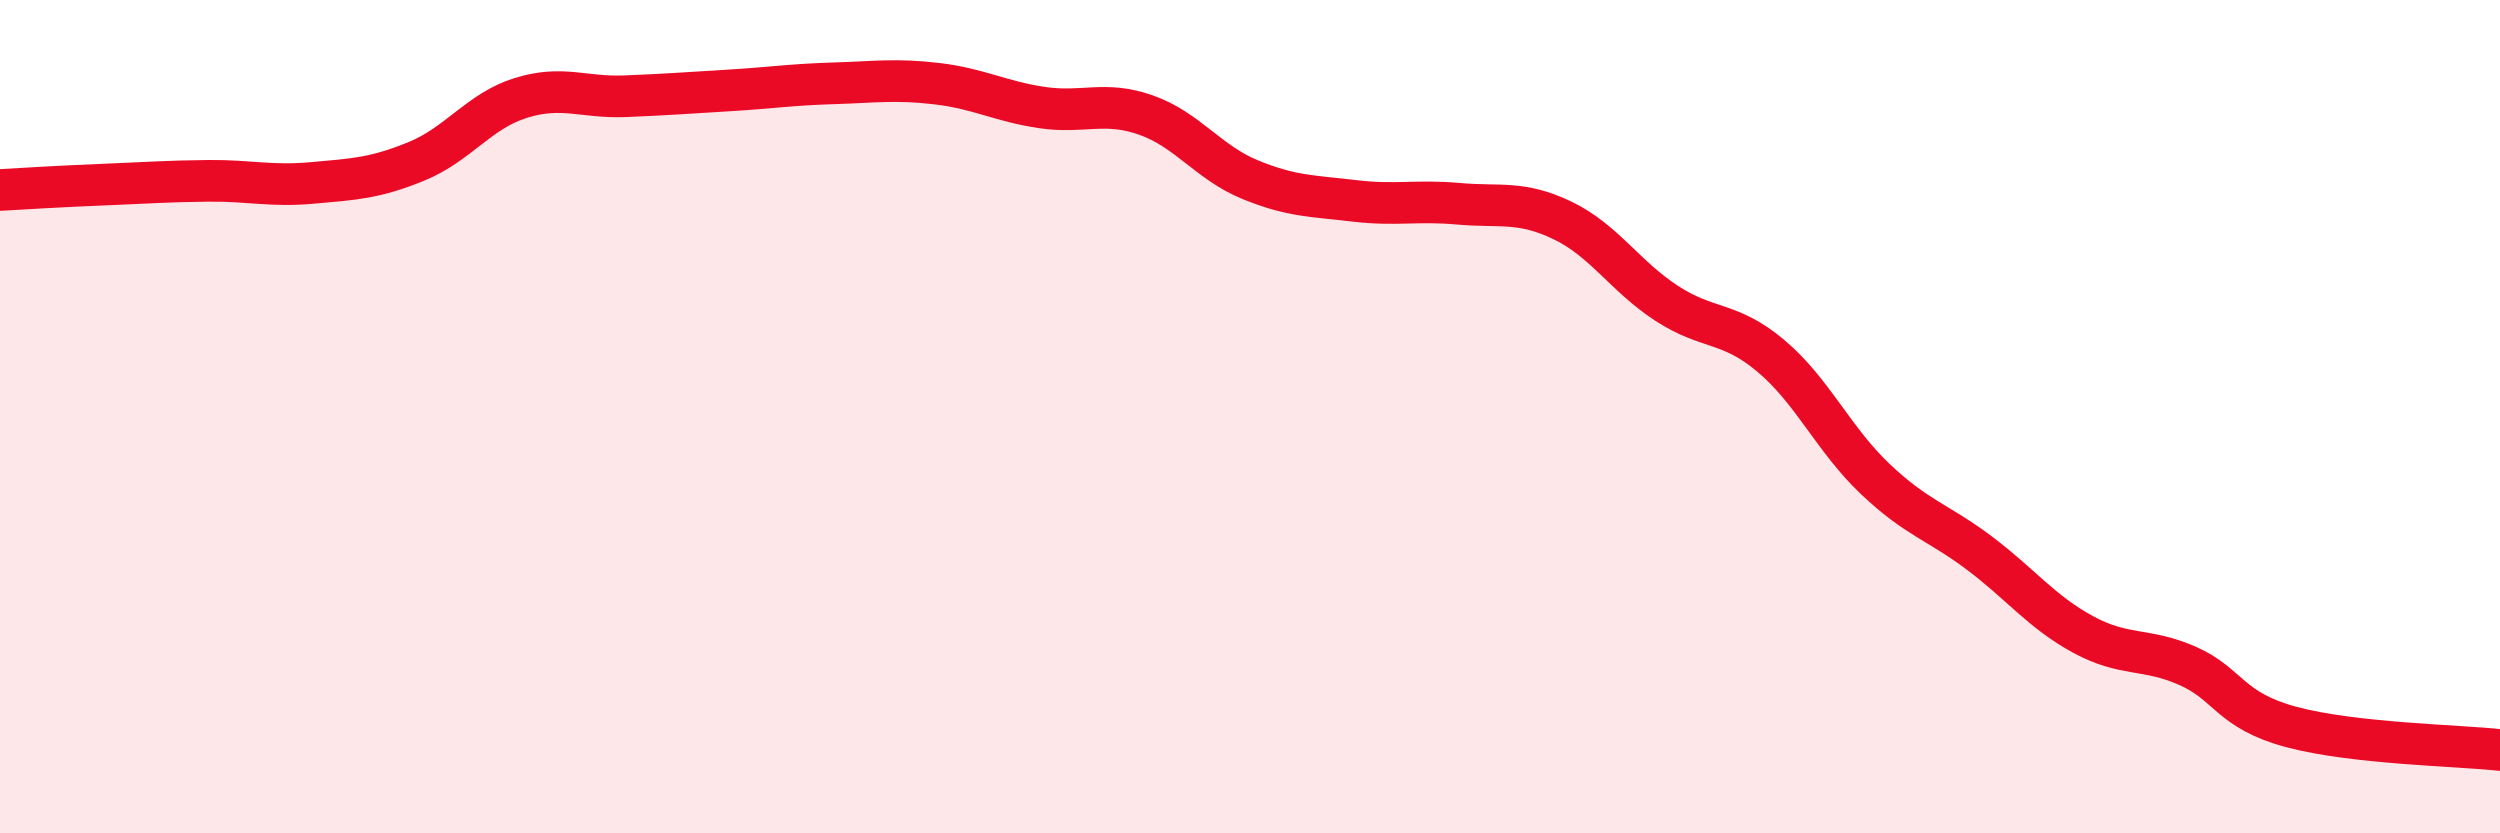
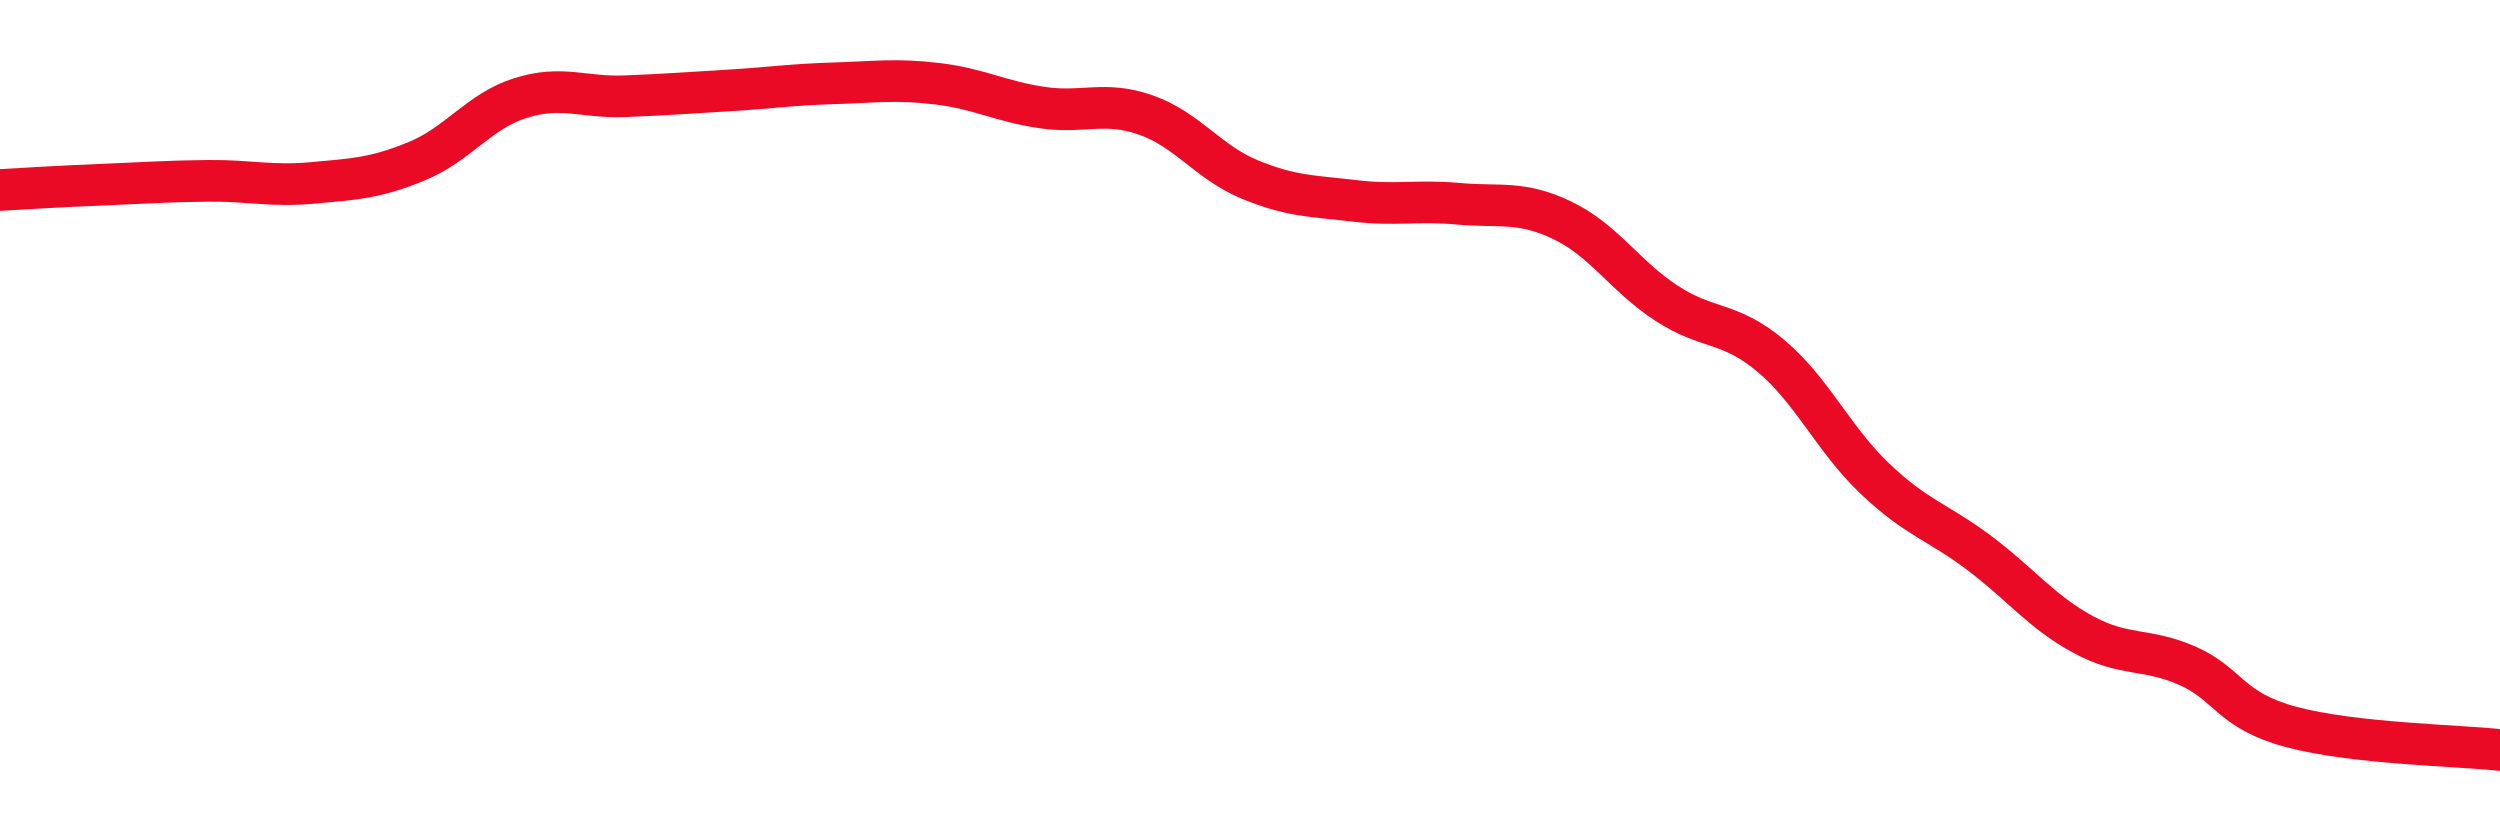
<svg xmlns="http://www.w3.org/2000/svg" width="60" height="20" viewBox="0 0 60 20">
-   <path d="M 0,4.56 C 0.5,4.53 1.5,4.47 2.5,4.43 C 3.5,4.39 4,4.35 5,4.34 C 6,4.33 6.5,4.48 7.5,4.39 C 8.5,4.3 9,4.28 10,3.87 C 11,3.46 11.5,2.66 12.5,2.35 C 13.5,2.04 14,2.35 15,2.31 C 16,2.27 16.5,2.23 17.5,2.17 C 18.5,2.11 19,2.03 20,2 C 21,1.97 21.5,1.89 22.5,2.01 C 23.5,2.13 24,2.43 25,2.58 C 26,2.73 26.5,2.41 27.5,2.76 C 28.5,3.11 29,3.9 30,4.31 C 31,4.72 31.5,4.7 32.5,4.82 C 33.5,4.94 34,4.8 35,4.89 C 36,4.98 36.5,4.81 37.5,5.29 C 38.5,5.77 39,6.63 40,7.28 C 41,7.93 41.5,7.7 42.5,8.54 C 43.5,9.38 44,10.54 45,11.49 C 46,12.44 46.5,12.52 47.5,13.27 C 48.5,14.02 49,14.69 50,15.23 C 51,15.77 51.5,15.54 52.5,15.98 C 53.5,16.42 53.5,17.05 55,17.45 C 56.5,17.85 59,17.89 60,18L60 20L0 20Z" fill="#EB0A25" opacity="0.1" stroke-linecap="round" stroke-linejoin="round" />
  <path d="M 0,4.56 C 0.5,4.53 1.5,4.47 2.5,4.43 C 3.5,4.39 4,4.35 5,4.34 C 6,4.33 6.5,4.48 7.5,4.39 C 8.5,4.3 9,4.28 10,3.87 C 11,3.46 11.5,2.66 12.5,2.35 C 13.5,2.04 14,2.35 15,2.31 C 16,2.27 16.5,2.23 17.5,2.17 C 18.5,2.11 19,2.03 20,2 C 21,1.97 21.5,1.89 22.5,2.01 C 23.5,2.13 24,2.43 25,2.58 C 26,2.73 26.5,2.41 27.5,2.76 C 28.5,3.11 29,3.9 30,4.31 C 31,4.72 31.5,4.7 32.5,4.82 C 33.5,4.94 34,4.8 35,4.89 C 36,4.98 36.5,4.81 37.5,5.29 C 38.5,5.77 39,6.63 40,7.28 C 41,7.93 41.5,7.7 42.5,8.54 C 43.5,9.38 44,10.54 45,11.49 C 46,12.44 46.5,12.52 47.5,13.27 C 48.5,14.02 49,14.69 50,15.23 C 51,15.77 51.5,15.54 52.5,15.98 C 53.5,16.42 53.5,17.05 55,17.45 C 56.5,17.85 59,17.89 60,18" stroke="#EB0A25" stroke-width="1" fill="none" stroke-linecap="round" stroke-linejoin="round" />
</svg>